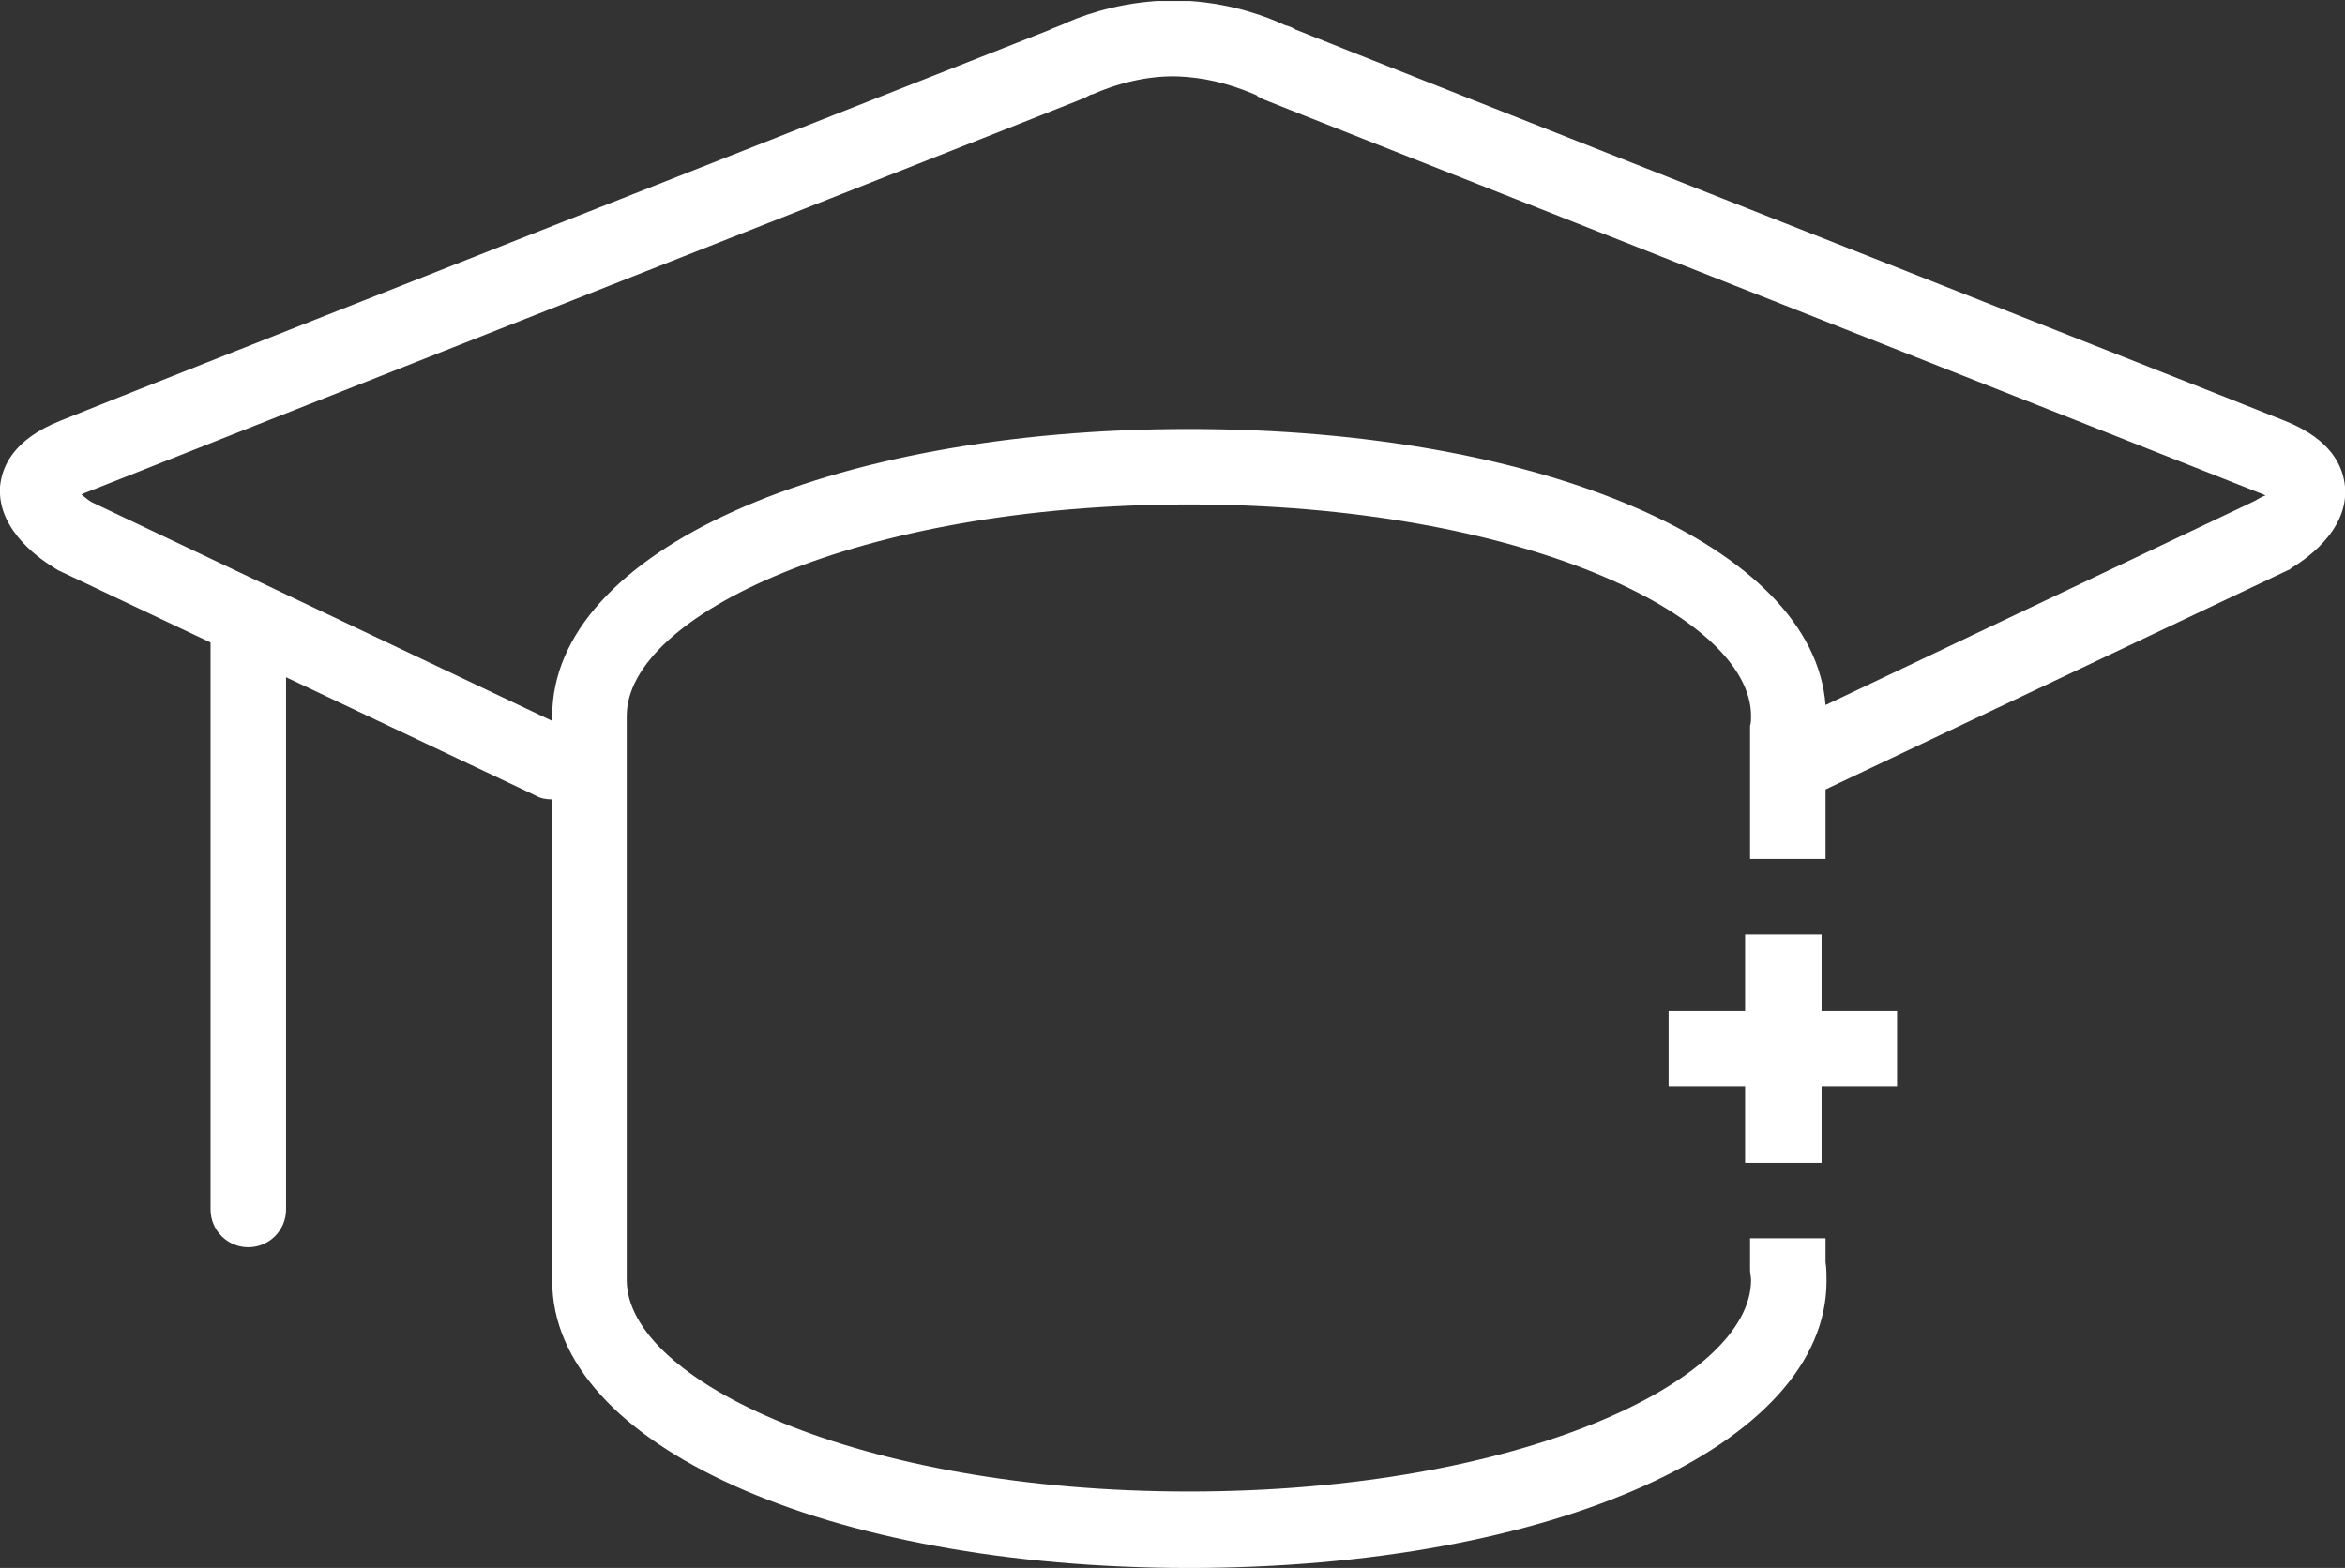
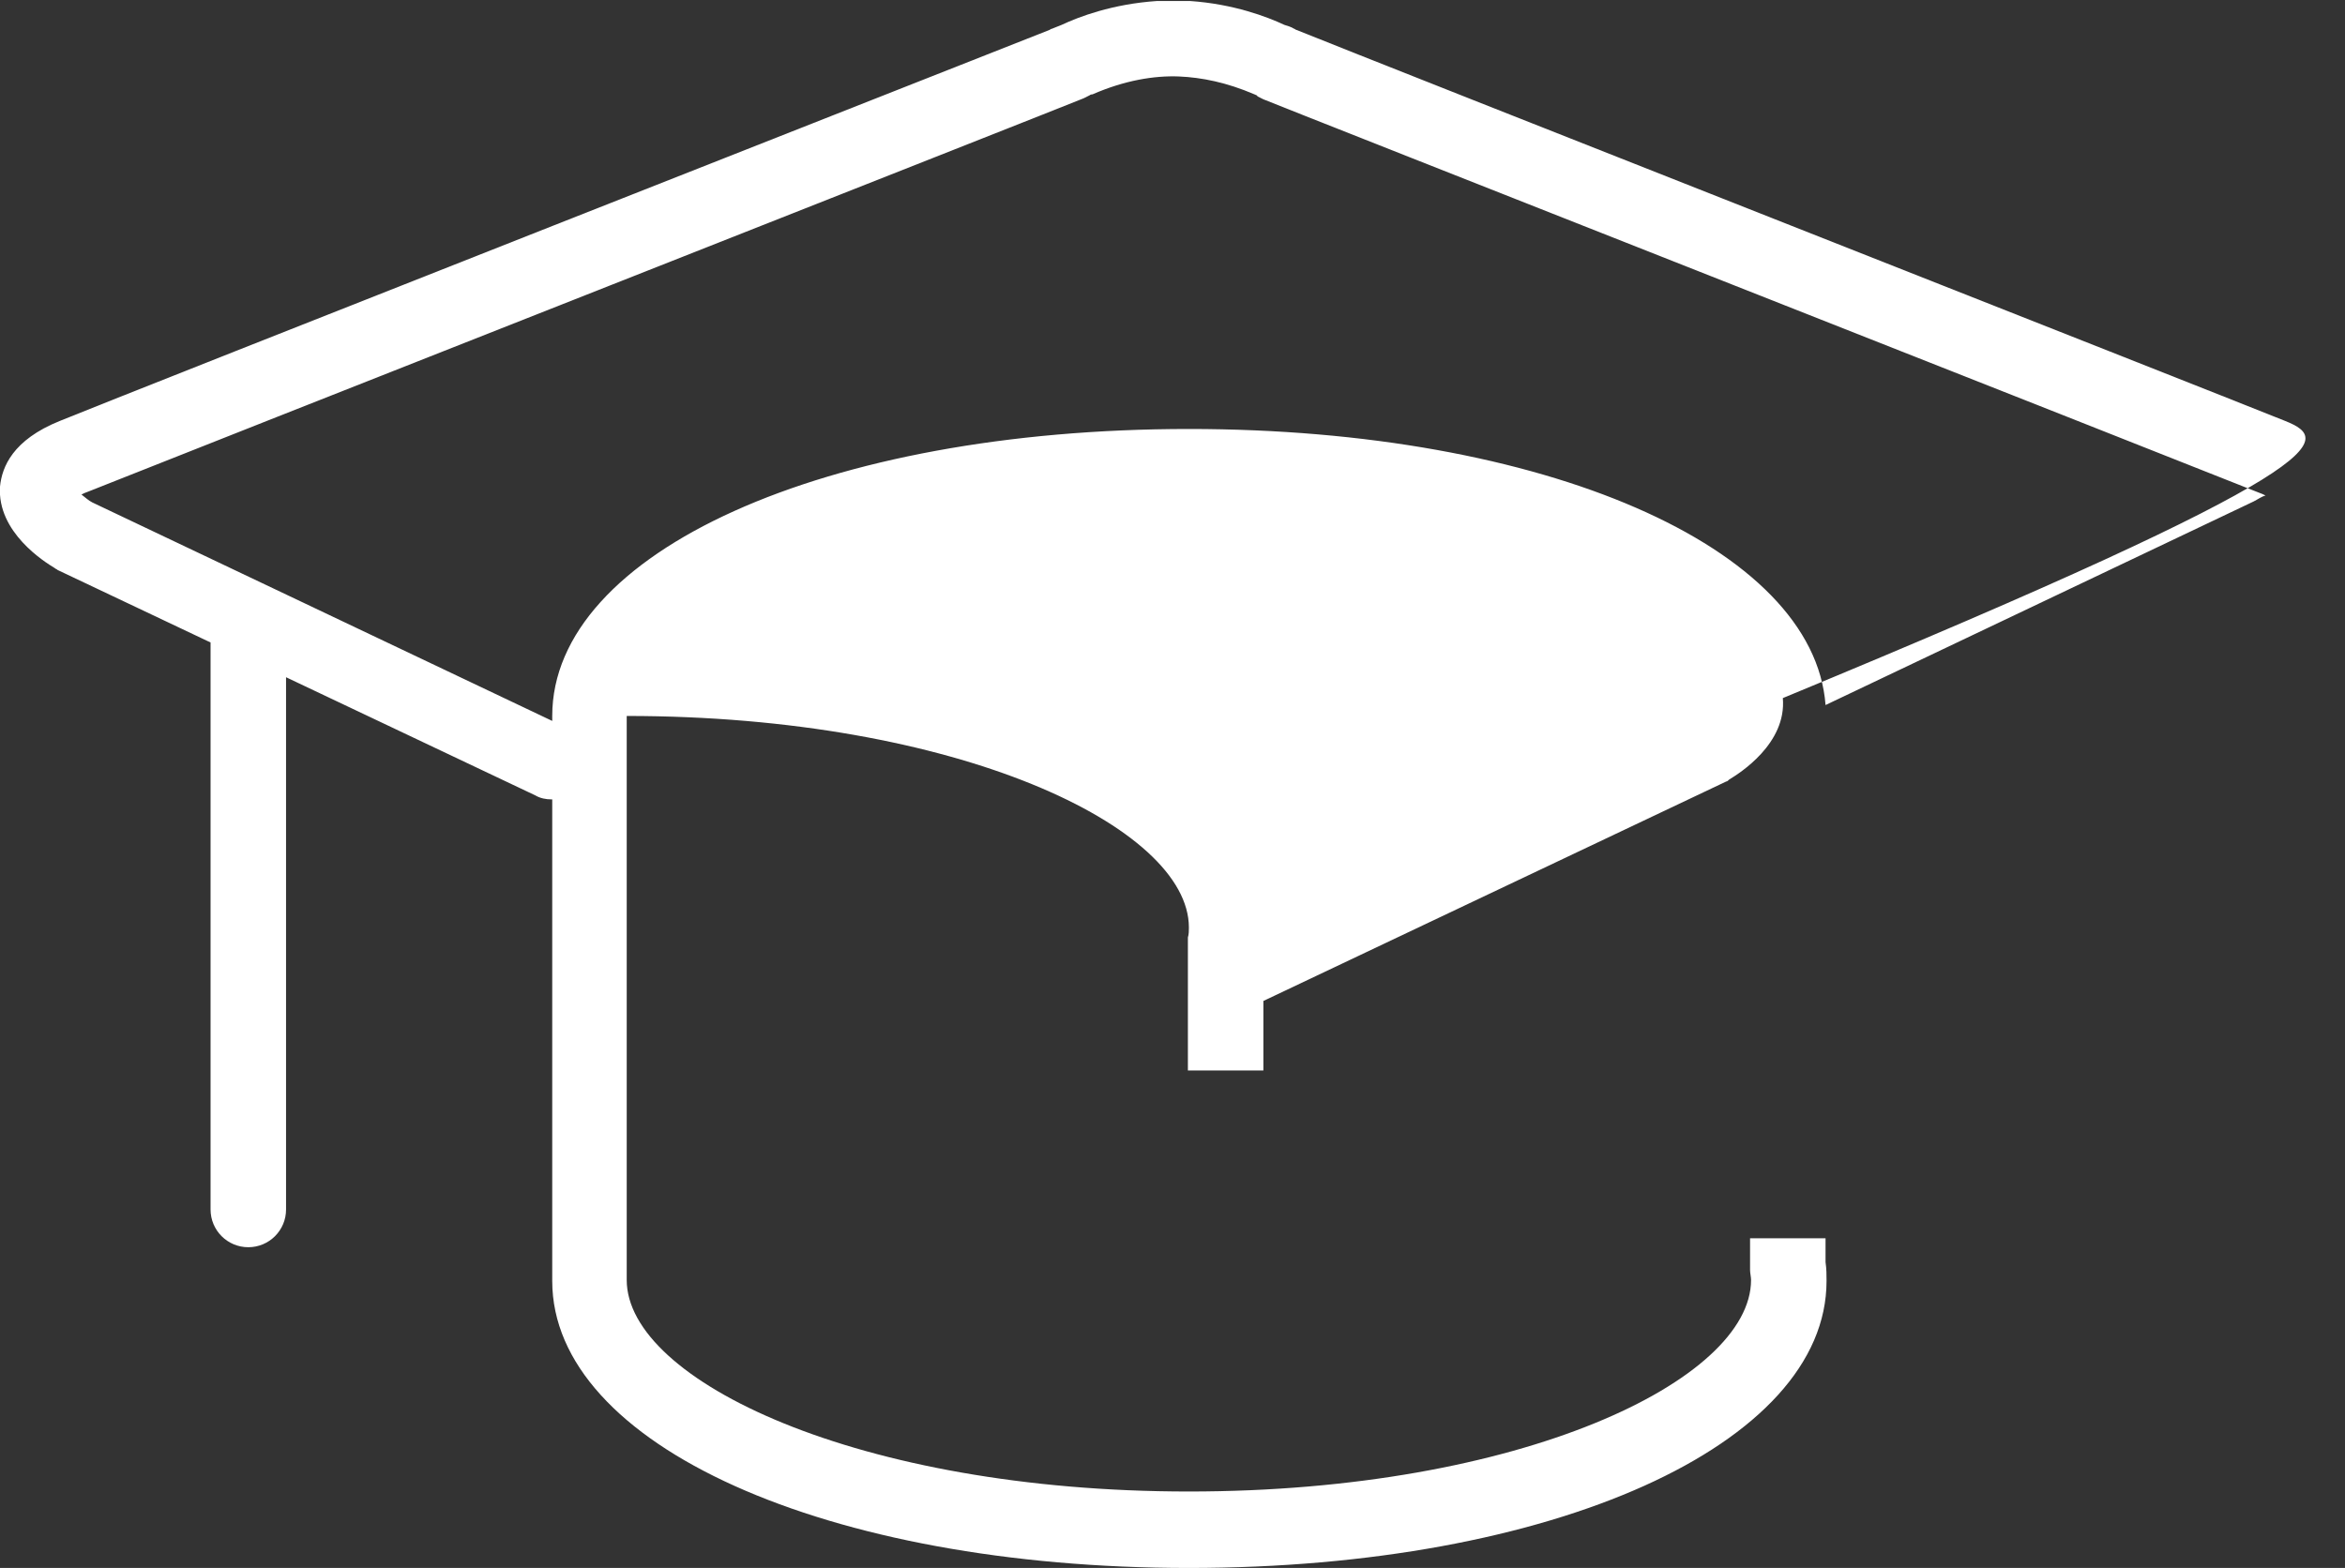
<svg xmlns="http://www.w3.org/2000/svg" viewBox="0 0 236.1 157.9">
  <rect x="0" y="0" width="236.1" height="157.9" fill="#333333" stroke="none" />
  <style>
    path,polygon{
    color:#ffffff;
    }
    </style>
-   <path fill="currentColor" d="M230.1,42.4c-7.7-3.1-91.7-36.2-99.6-39.4c-0.1,0-0.1-0.1-0.2-0.1c-0.3-0.2-0.7-0.3-1-0.4   c-1.7-0.8-5.1-2.1-9.5-2.4c-0.2,0-0.4,0-0.6,0c-0.3,0-0.7,0-1.1,0c-0.5,0-0.9,0-1.3,0c-0.1,0-0.2,0-0.3,0c-4.5,0.3-7.9,1.6-9.6,2.4   c-0.3,0.1-0.7,0.3-1,0.4c-0.1,0-0.2,0.1-0.2,0.1C97.6,6.2,13.6,39.3,6,42.4C1.3,44.3,0.2,47,0,49c-0.3,4.6,4.5,7.6,5.5,8.2   c0.1,0.1,0.2,0.1,0.3,0.2l15.4,7.3v57.1c0,2.1,1.7,3.8,3.8,3.8c2.1,0,3.8-1.7,3.8-3.8V68.2l25.1,11.9c0.5,0.3,1.1,0.4,1.6,0.4   c0,0,0,0,0.1,0V129c0,16.5,27.6,28.9,64.1,28.9c36.6,0,64.2-12.4,64.2-28.9c0-0.6,0-1.2-0.1-1.9v-2.4h-7.6v2.6c0,0.2,0,0.4,0,0.6   c0,0.3,0.1,0.7,0.1,1c0,10.1-23.2,21.3-56.6,21.3c-33.3,0-56.6-11.2-56.6-21.3V72.1c0-10.1,23.2-21.3,56.6-21.3   c33.3,0,56.6,11.2,56.6,21.3c0,0.3,0,0.7-0.1,1c0,0.2,0,0.4,0,0.6v12.8h7.6v-7l46.6-22.1c0.1,0,0.2-0.1,0.3-0.2   c1-0.6,5.8-3.6,5.4-8.2C235.9,47,234.8,44.3,230.1,42.4z M226.9,50.5L183.8,71c-1.2-15.9-28.3-27.8-64.1-27.8   c-36.6,0-64.1,12.4-64.1,28.9v0.5l-46.3-22c-0.4-0.2-0.7-0.5-1.1-0.8c0.2-0.1,0.4-0.2,0.7-0.3c8-3.2,99.3-39.2,100.2-39.6   c0.2-0.1,0.4-0.2,0.6-0.3c0,0,0.1-0.1,0.3-0.1c3.2-1.4,6.2-1.9,8.7-1.8c2.3,0.1,4.8,0.6,7.6,1.8c0.2,0.1,0.3,0.1,0.3,0.2   c0.2,0.1,0.4,0.2,0.6,0.3c0.9,0.4,92.2,36.4,100.2,39.6c0.3,0.1,0.5,0.2,0.7,0.3C227.7,50,227.3,50.3,226.9,50.5z" />
-   <polygon fill="currentColor" points="183.4,94.1 175.7,94.1 175.7,101.8 168,101.8 168,109.4 175.7,109.4 175.7,117.1 183.4,117.1   183.4,109.4 191,109.4 191,101.8 183.4,101.8  " />
+   <path fill="currentColor" d="M230.1,42.4c-7.7-3.1-91.7-36.2-99.6-39.4c-0.1,0-0.1-0.1-0.2-0.1c-0.3-0.2-0.7-0.3-1-0.4   c-1.7-0.8-5.1-2.1-9.5-2.4c-0.2,0-0.4,0-0.6,0c-0.3,0-0.7,0-1.1,0c-0.5,0-0.9,0-1.3,0c-0.1,0-0.2,0-0.3,0c-4.5,0.3-7.9,1.6-9.6,2.4   c-0.3,0.1-0.7,0.3-1,0.4c-0.1,0-0.2,0.1-0.2,0.1C97.6,6.2,13.6,39.3,6,42.4C1.3,44.3,0.2,47,0,49c-0.3,4.6,4.5,7.6,5.5,8.2   c0.1,0.1,0.2,0.1,0.3,0.2l15.4,7.3v57.1c0,2.1,1.7,3.8,3.8,3.8c2.1,0,3.8-1.7,3.8-3.8V68.2l25.1,11.9c0.5,0.3,1.1,0.4,1.6,0.4   c0,0,0,0,0.1,0V129c0,16.5,27.6,28.9,64.1,28.9c36.6,0,64.2-12.4,64.2-28.9c0-0.6,0-1.2-0.1-1.9v-2.4h-7.6v2.6c0,0.2,0,0.4,0,0.6   c0,0.3,0.1,0.7,0.1,1c0,10.1-23.2,21.3-56.6,21.3c-33.3,0-56.6-11.2-56.6-21.3V72.1c33.3,0,56.6,11.2,56.6,21.3c0,0.3,0,0.7-0.1,1c0,0.2,0,0.4,0,0.6v12.8h7.6v-7l46.6-22.1c0.1,0,0.2-0.1,0.3-0.2   c1-0.6,5.8-3.6,5.4-8.2C235.9,47,234.8,44.3,230.1,42.4z M226.9,50.5L183.8,71c-1.2-15.9-28.3-27.8-64.1-27.8   c-36.6,0-64.1,12.4-64.1,28.9v0.5l-46.3-22c-0.4-0.2-0.7-0.5-1.1-0.8c0.2-0.1,0.4-0.2,0.7-0.3c8-3.2,99.3-39.2,100.2-39.6   c0.2-0.1,0.4-0.2,0.6-0.3c0,0,0.1-0.1,0.3-0.1c3.2-1.4,6.2-1.9,8.7-1.8c2.3,0.1,4.8,0.6,7.6,1.8c0.2,0.1,0.3,0.1,0.3,0.2   c0.2,0.1,0.4,0.2,0.6,0.3c0.9,0.4,92.2,36.4,100.2,39.6c0.3,0.1,0.5,0.2,0.7,0.3C227.7,50,227.3,50.3,226.9,50.5z" />
</svg>